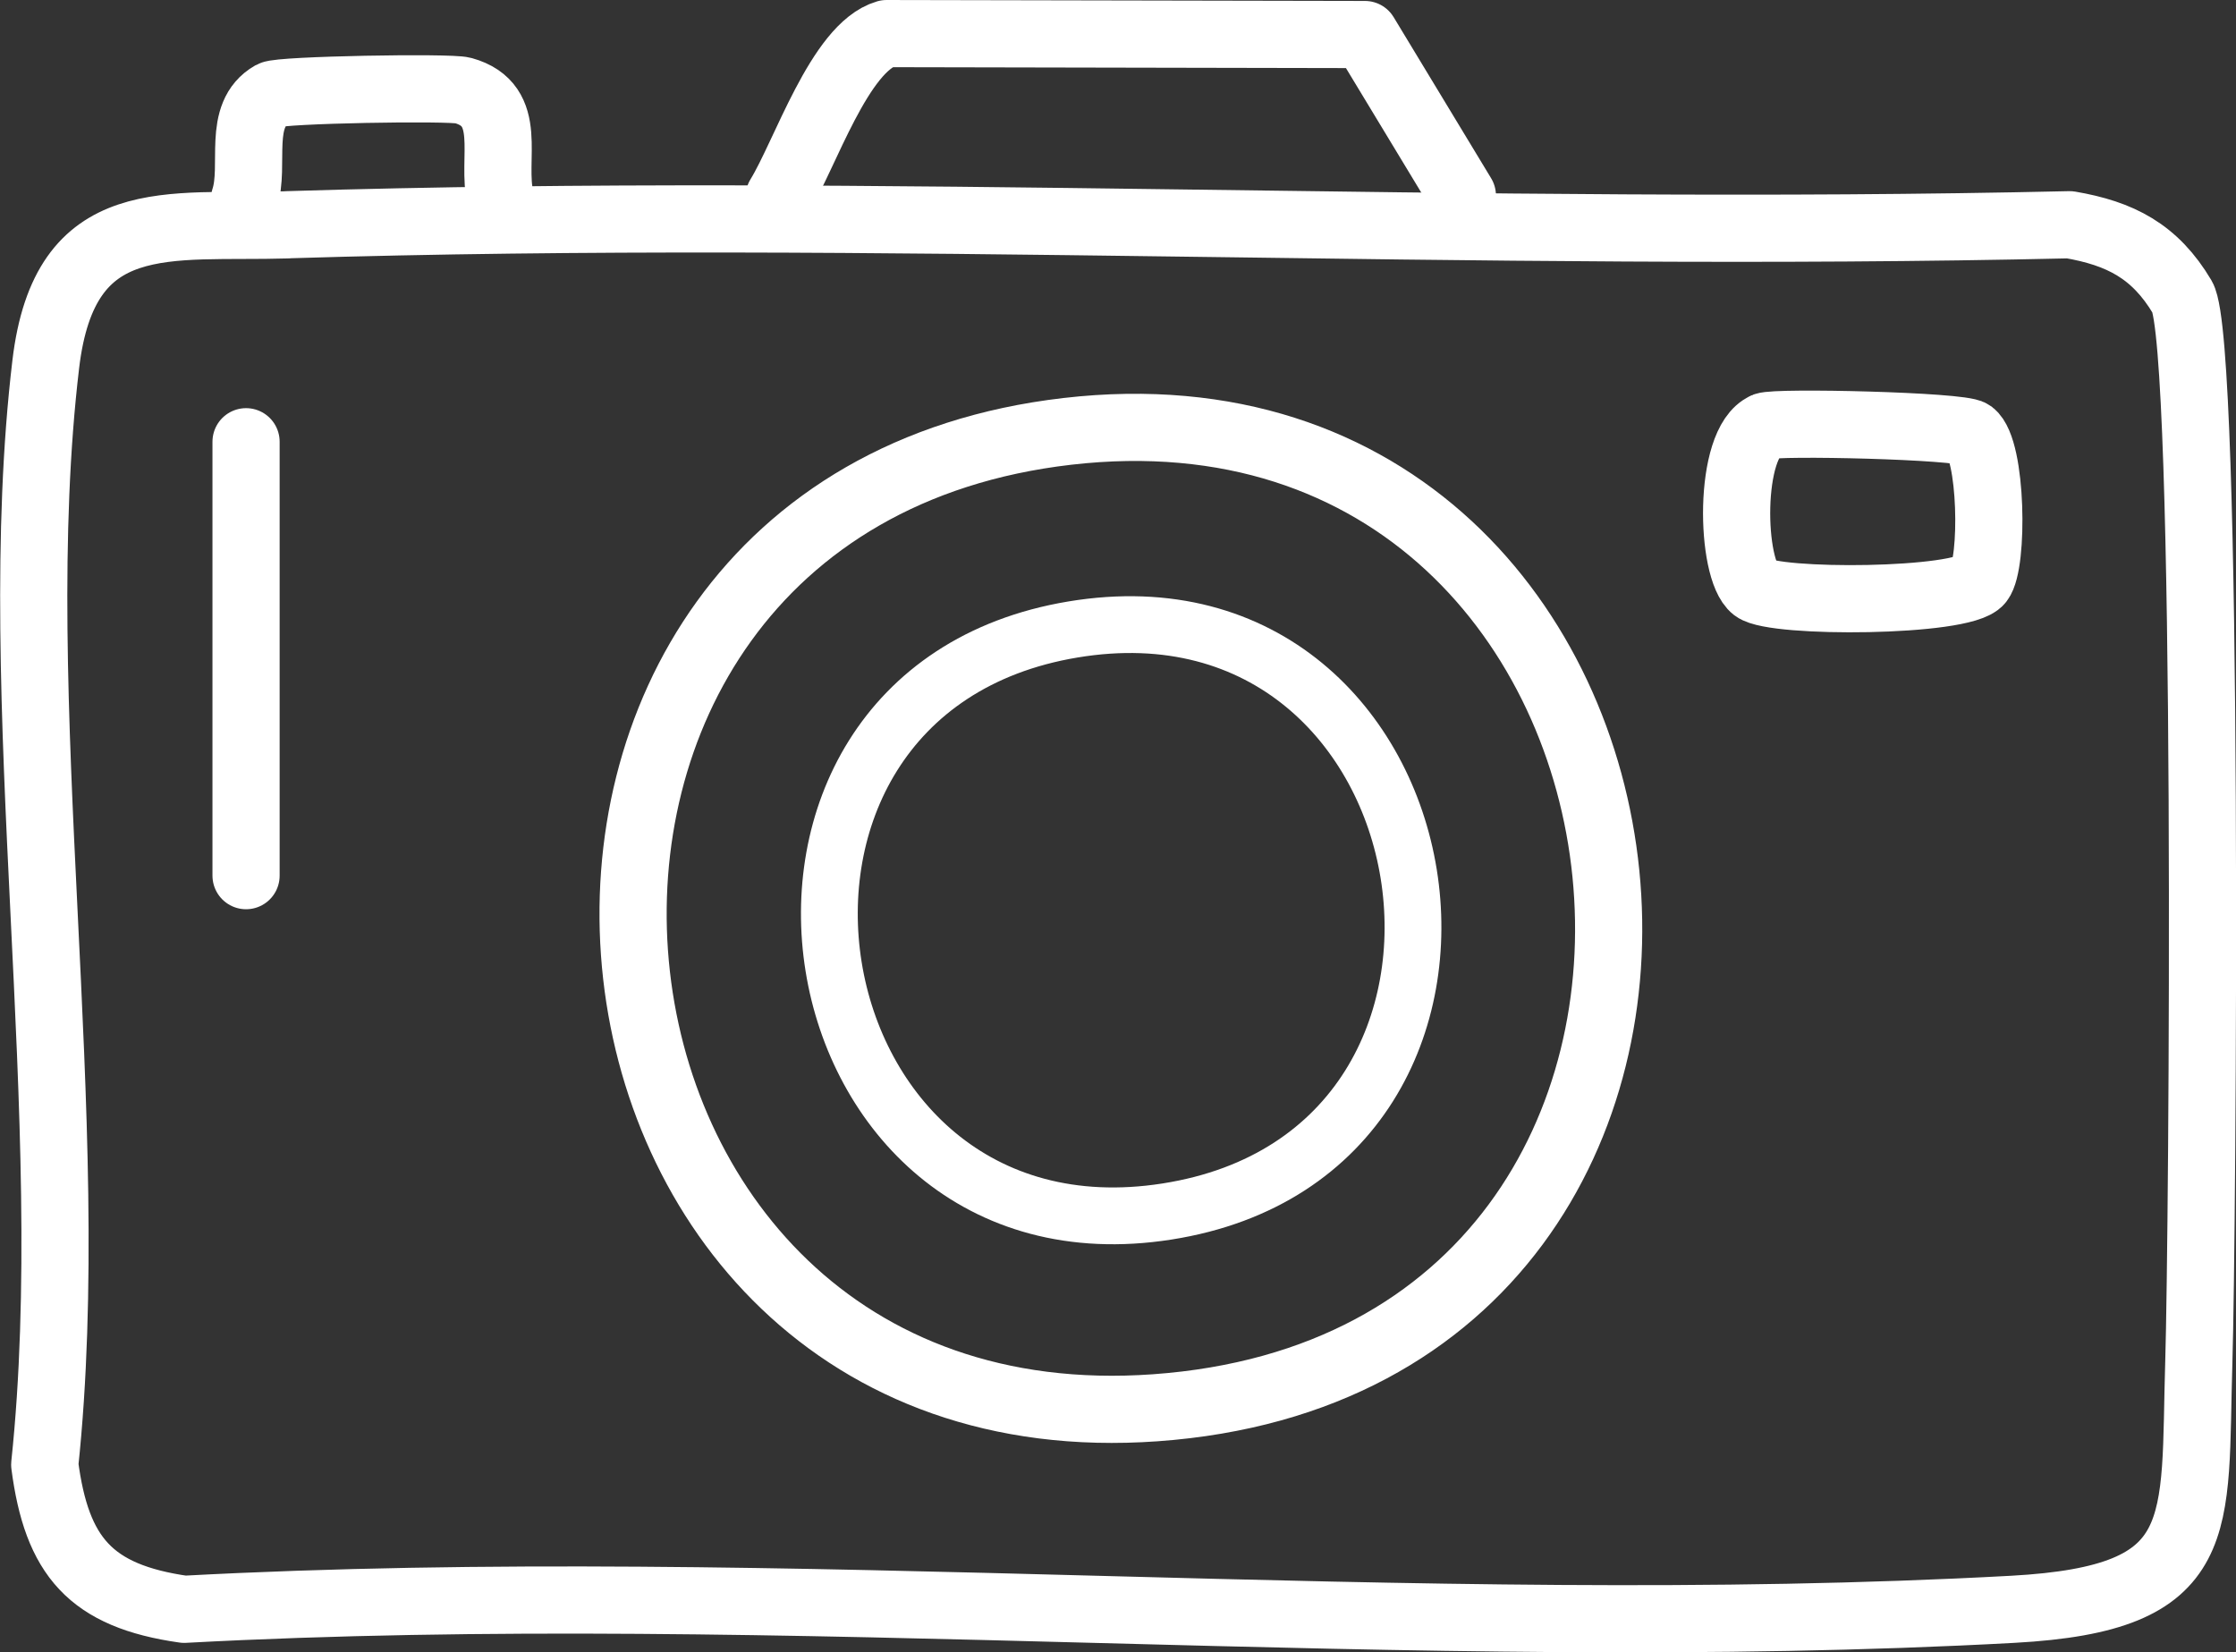
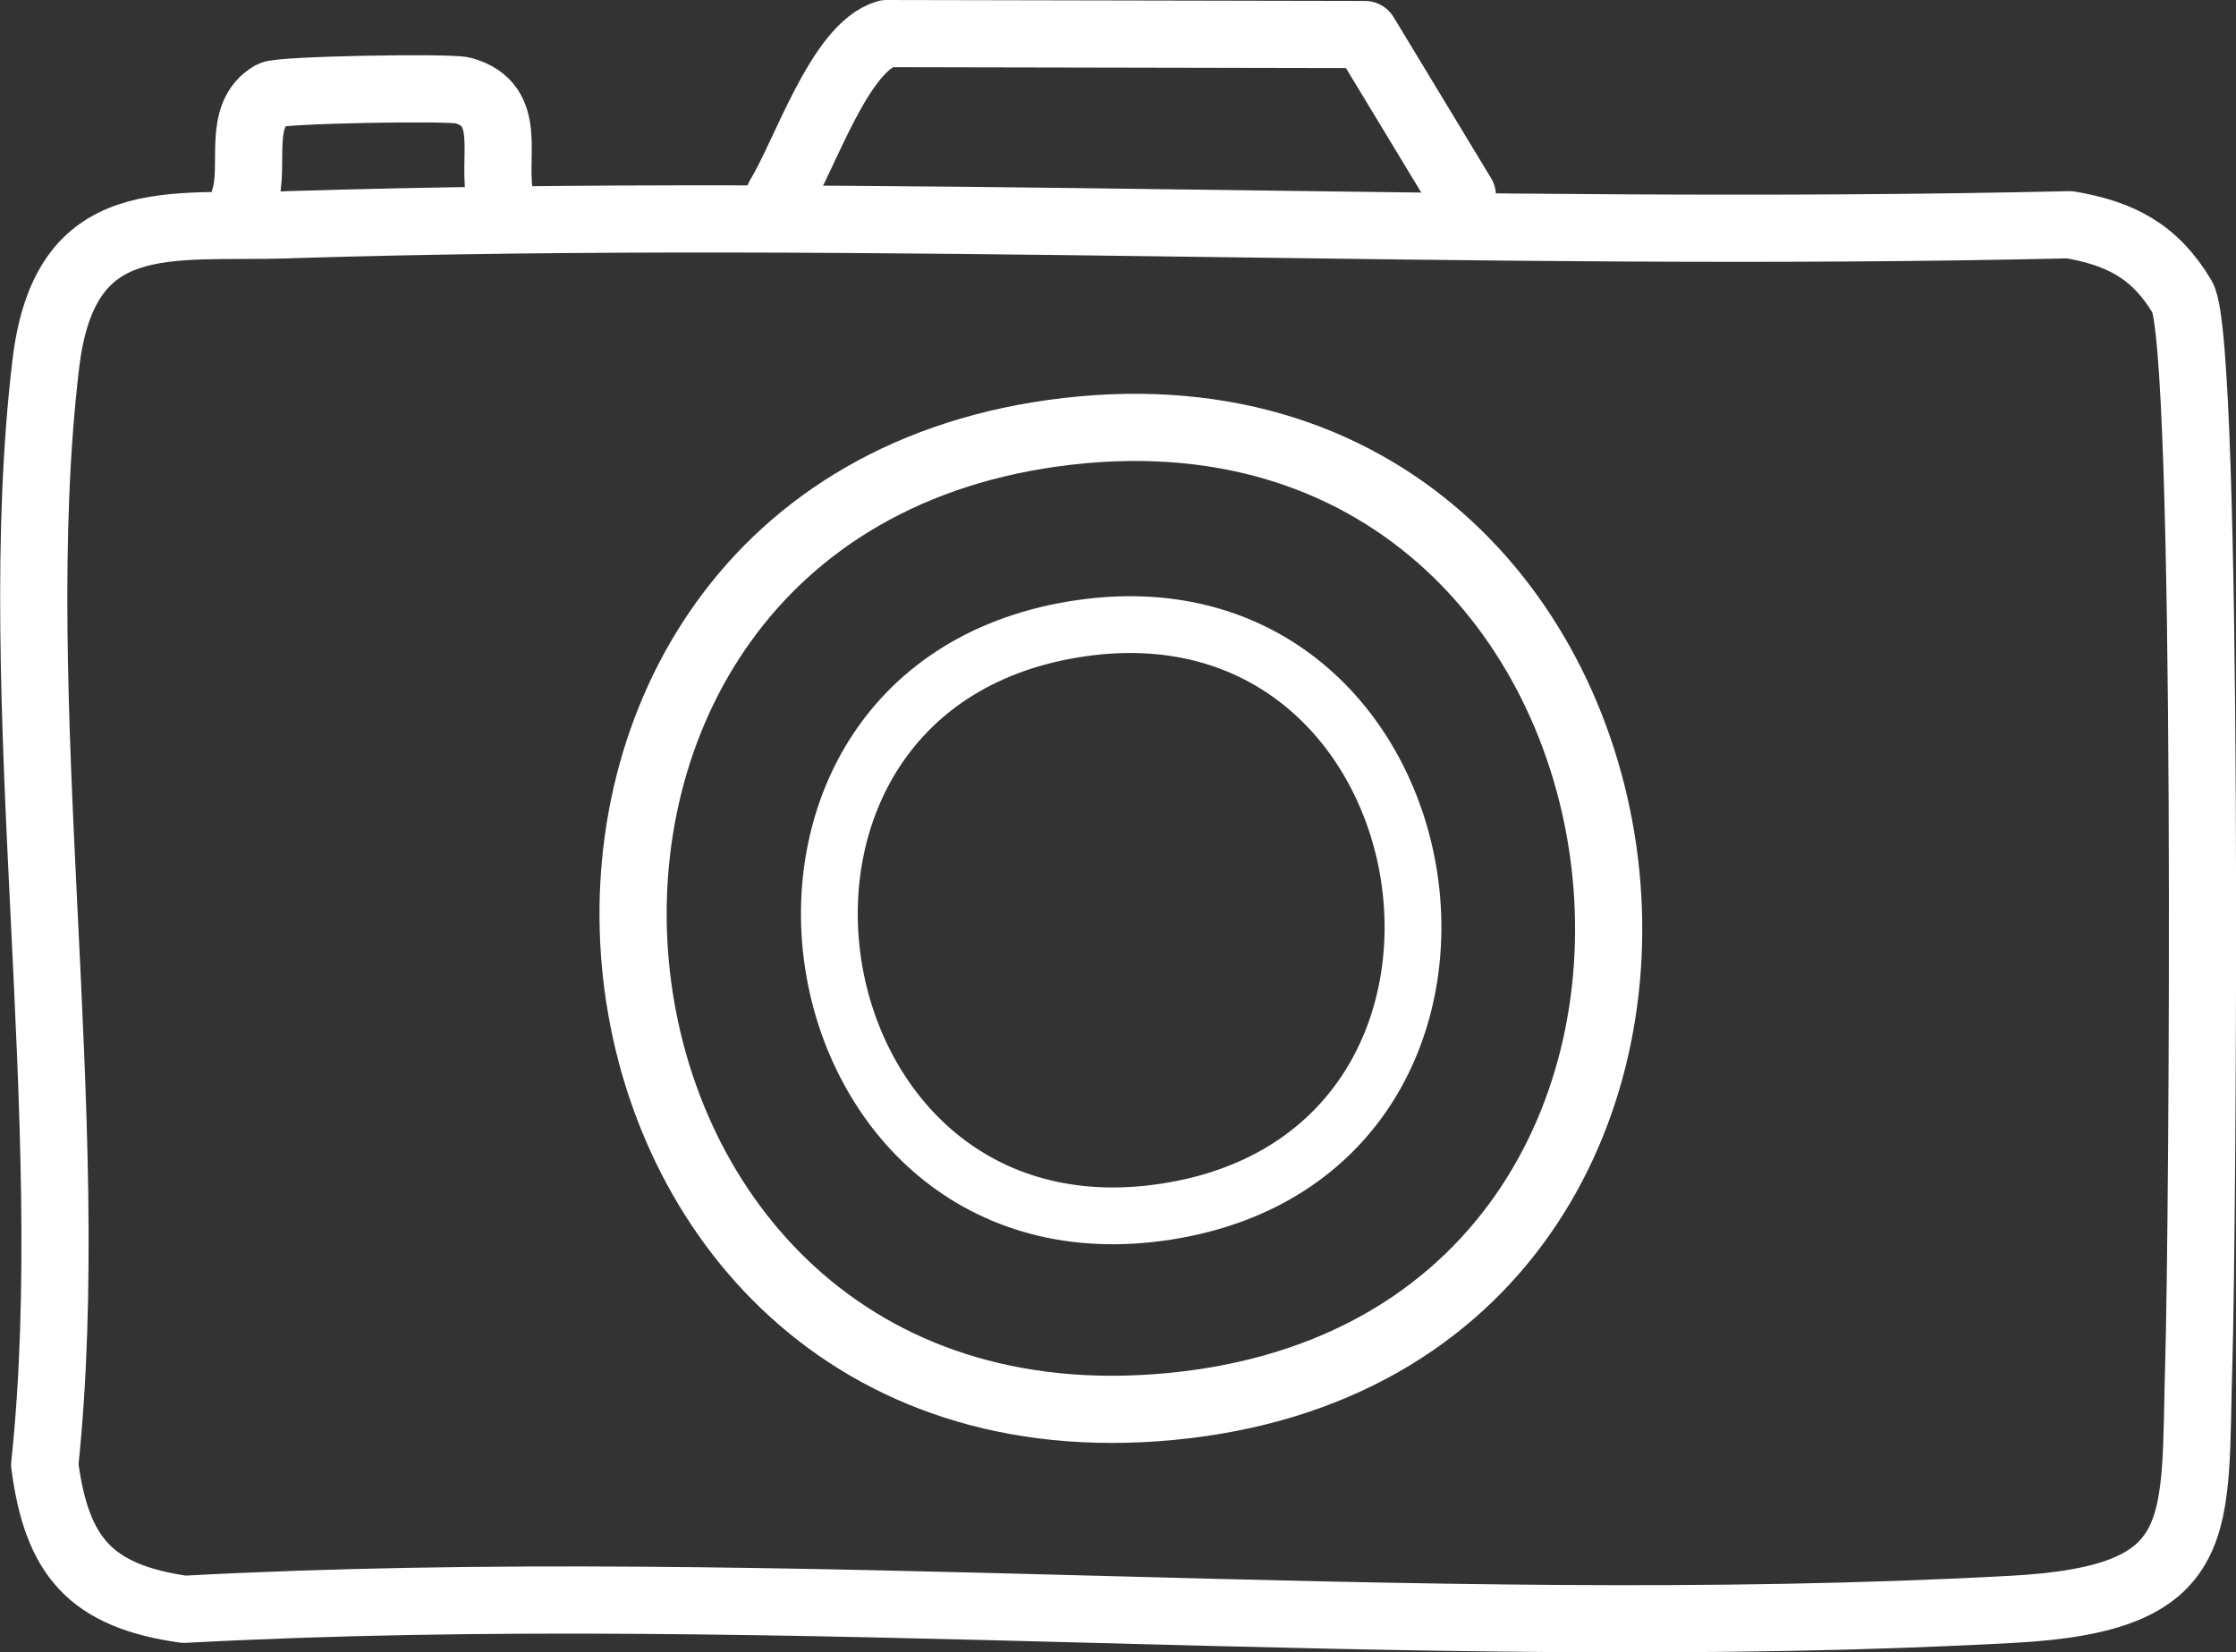
<svg xmlns="http://www.w3.org/2000/svg" viewBox="0 0 237 175.12" id="b">
  <rect x="0" y="0" width="237" height="175.12" fill="#333333" stroke="none" />
  <g id="c">
    <g id="d">
-       <path stroke-width="7.12" stroke-linejoin="round" stroke-linecap="round" stroke="#ffffff" fill="none" d="M187.06,45.17c1.15-.5,20.83-.05,21.9.77,2.2,1.68,2.35,13.79.88,15.66-1.79,2.27-21.78,2.38-23.87.77-2.55-1.97-2.86-15.45,1.1-17.19Z" />
+       <path stroke-width="7.12" stroke-linejoin="round" stroke-linecap="round" stroke="#ffffff" fill="none" d="M187.06,45.17Z" />
      <path stroke-width="6.02" stroke-linejoin="round" stroke-linecap="round" stroke="#ffffff" fill="none" d="M113.72,66.72c40.75-6.79,50.84,55.29,9.96,61.69-40.49,6.34-50.38-54.96-9.96-61.69Z" />
      <path stroke-width="7.12" stroke-linejoin="round" stroke-linecap="round" stroke="#ffffff" fill="none" d="M113.14,45.72c68.68-7.93,80.41,98.41,9.31,103.49-67.19,4.8-76.65-95.71-9.31-103.49Z" />
-       <line stroke-width="7.12" stroke-linejoin="round" stroke-linecap="round" stroke="#ffffff" fill="none" y2="92.81" x2="26.08" y1="46.82" x1="26.08" />
      <path stroke-width="7.12" stroke-linejoin="round" stroke-linecap="round" stroke="#ffffff" fill="none" d="M53.05,21.08c-1.02-4.3,1.56-9.95-3.98-11.49-1.4-.39-19.35-.08-20.26.44-3.77,2.15-1.72,7.47-2.89,11.05" />
      <path stroke-width="7.12" stroke-linejoin="round" stroke-linecap="round" stroke="#ffffff" fill="none" d="M30.46,23.82c62.86-1.94,126.03,1.45,188.91,0,5.36.92,9.04,2.79,11.94,7.67,2.89,4.86,2.15,99.69,1.75,112.8-.54,17.62,1.31,25.13-19.71,26.28-63.31,3.46-130.14-3.42-193.83,0-9.94-1.41-13.51-5.61-14.78-15.33,3.87-36.51-4.12-81.07.11-116.63,2-16.85,13-14.39,25.63-14.78Z" />
      <path stroke-width="7.12" stroke-linejoin="round" stroke-linecap="round" stroke="#ffffff" fill="none" d="M82.59,20.85c2.74-4.45,6.41-15.84,11.38-17.29l50.7.1,10.33,17.07" />
    </g>
  </g>
</svg>